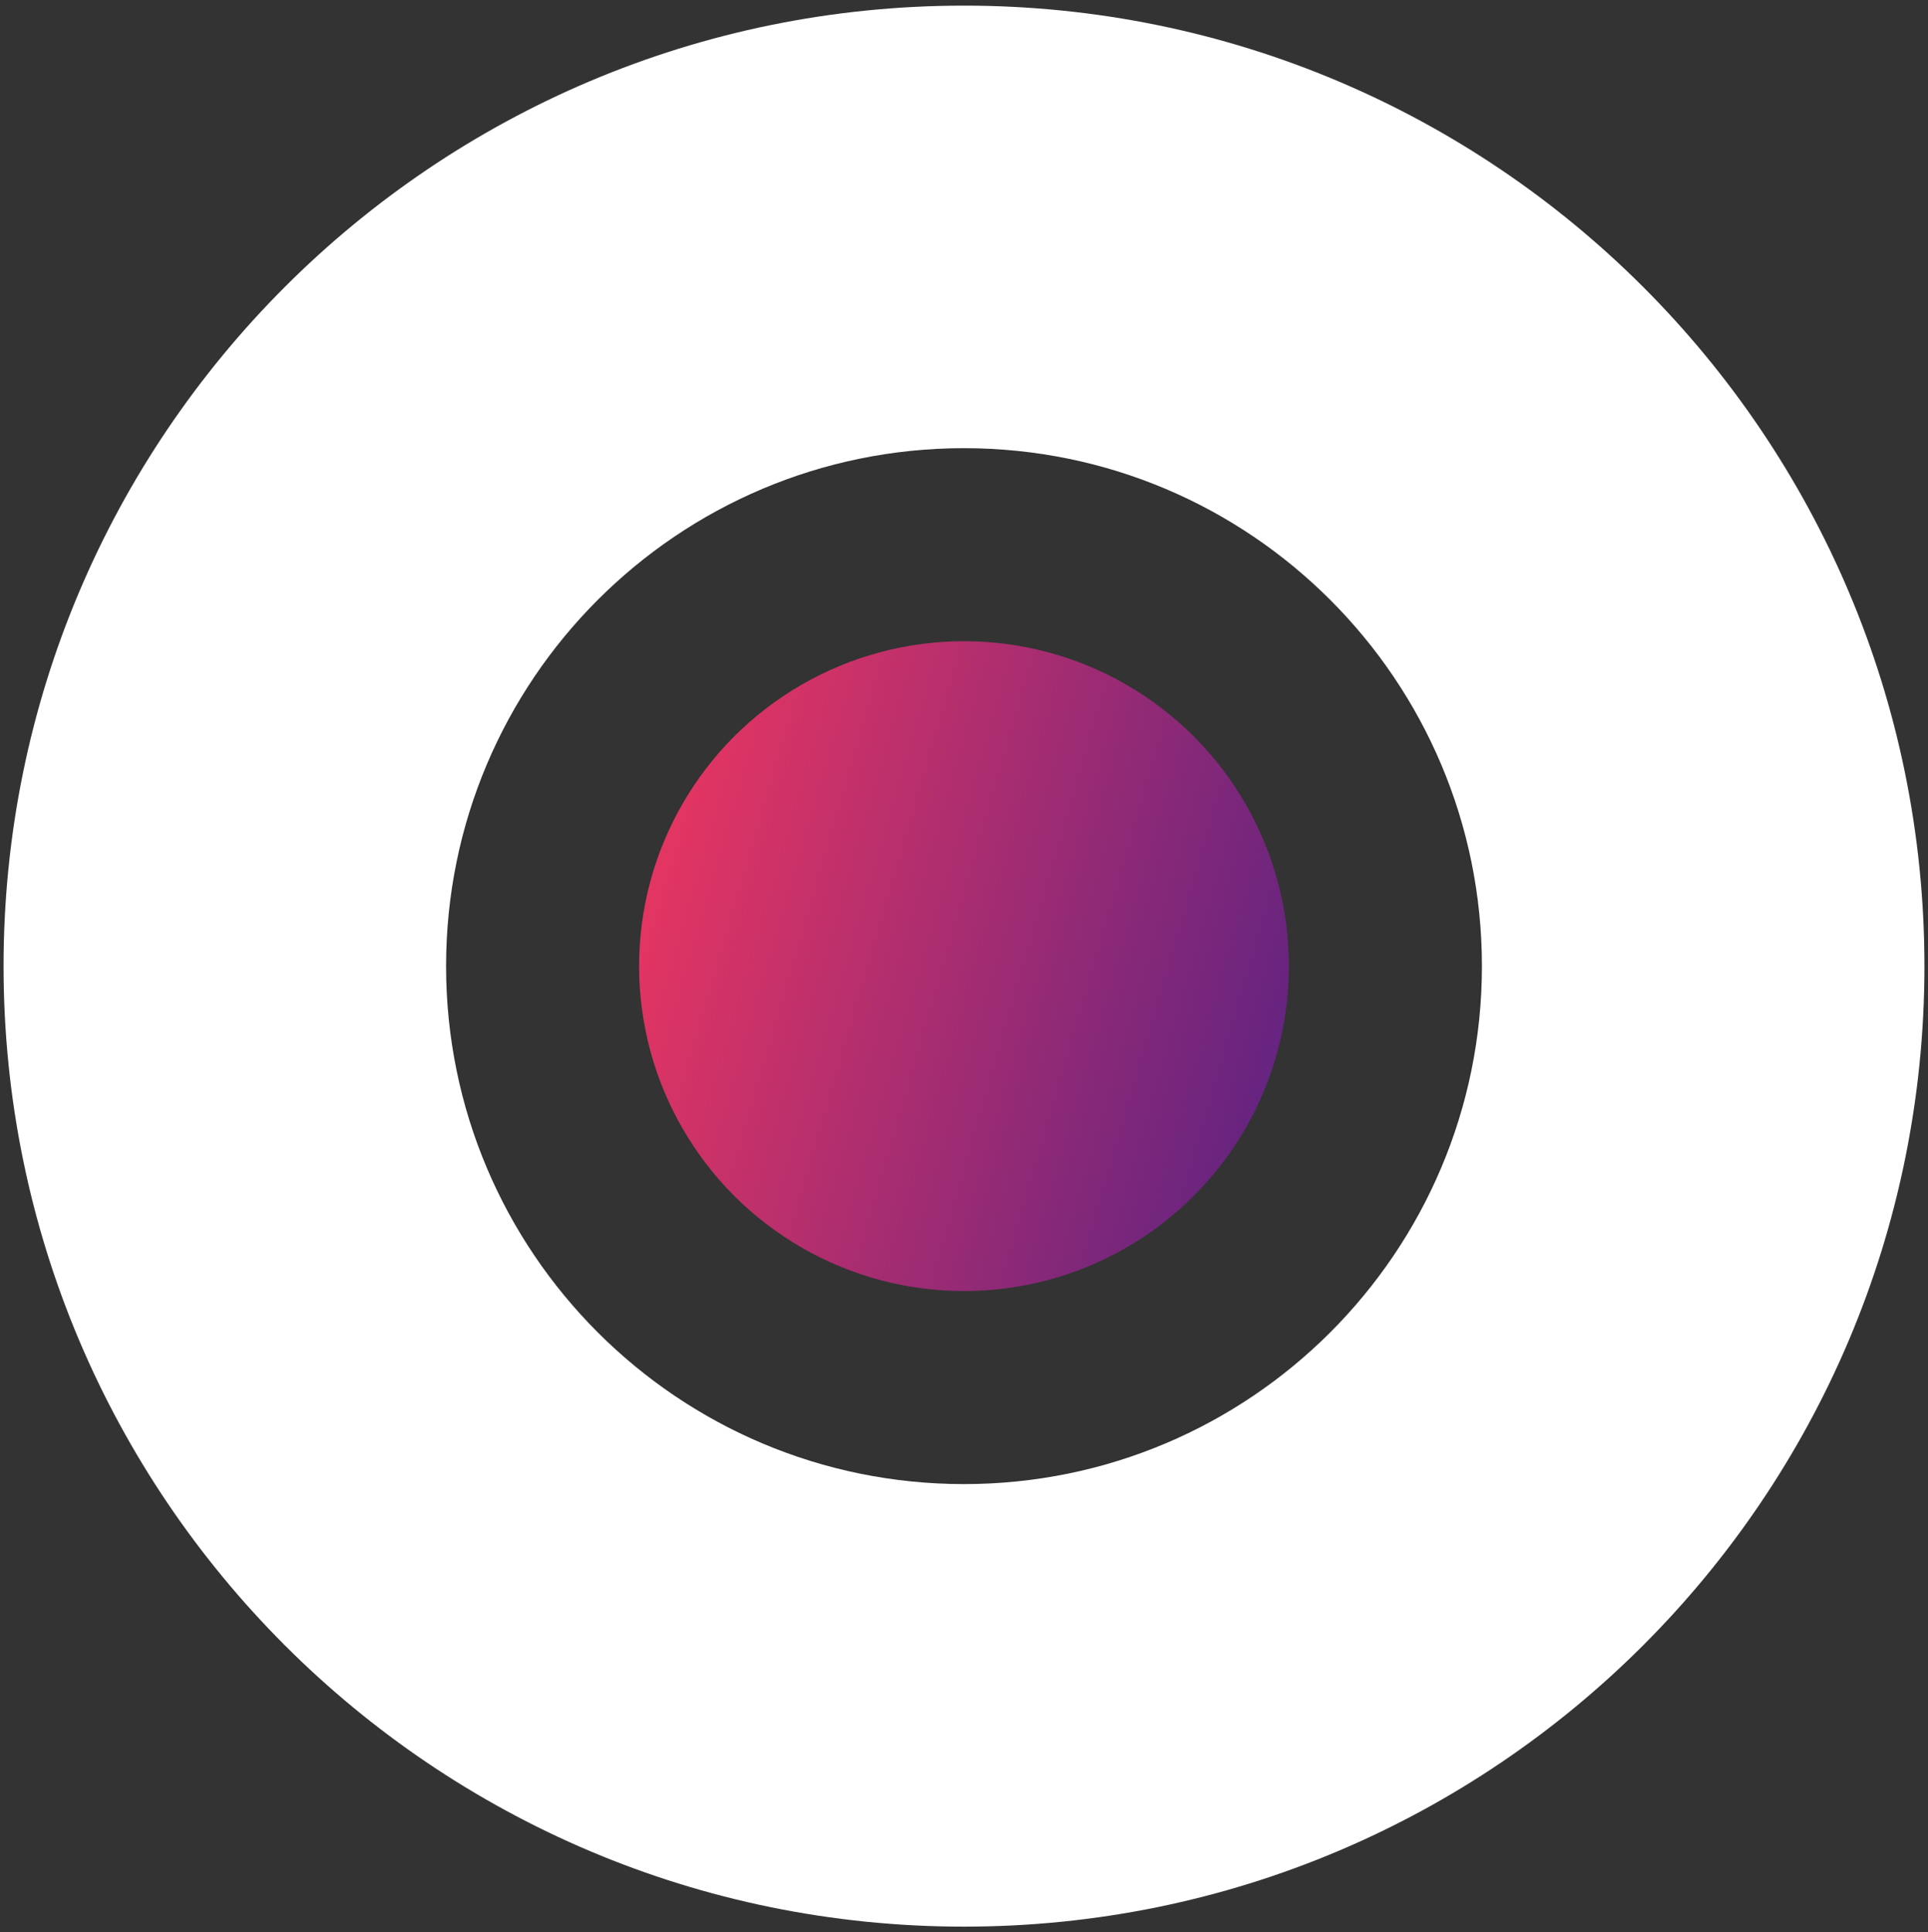
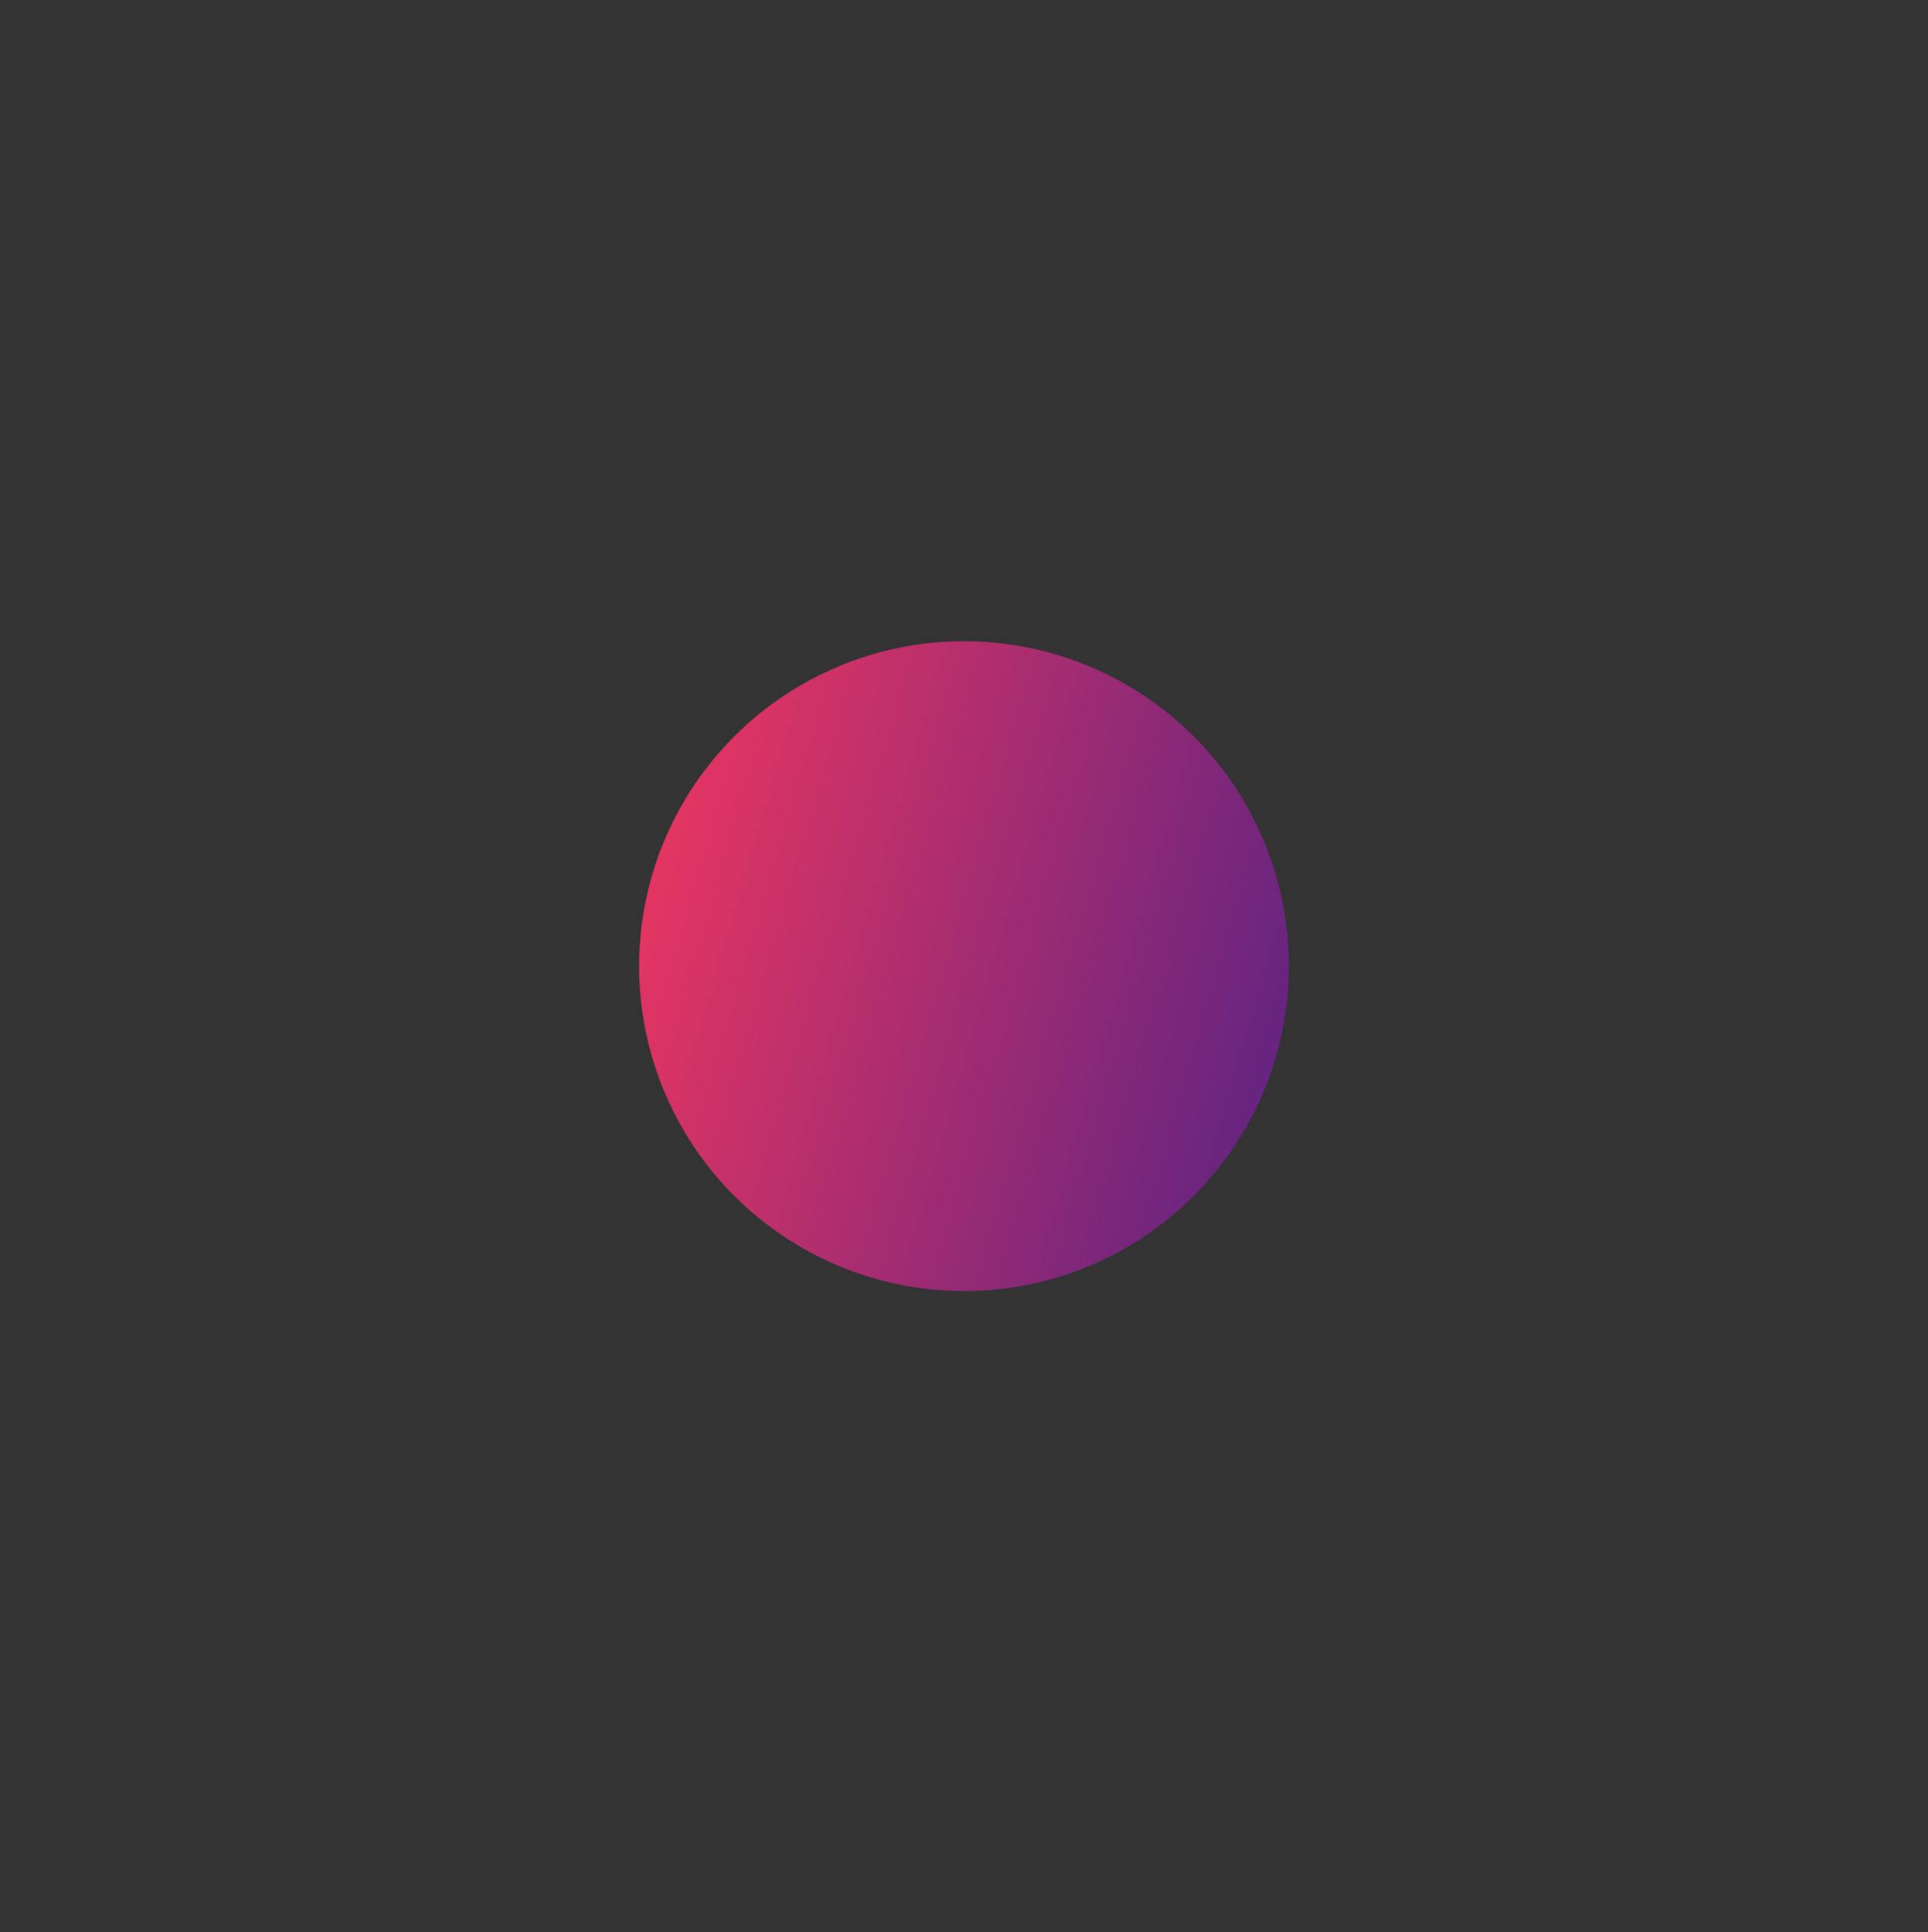
<svg xmlns="http://www.w3.org/2000/svg" enable-background="new 0 0 1027.8 1030" viewBox="0 0 1027.8 1030">
  <rect x="0" y="0" width="1027.8" height="1030" fill="#333333" stroke="none" />
  <linearGradient id="a" gradientTransform="matrix(.96 .28 .28 -.96 -136.514 925.863)" gradientUnits="userSpaceOnUse" x1="336.11" x2="682.601" y1="576.544" y2="576.544">
    <stop offset="0" stop-color="#e43562" />
    <stop offset="1" stop-color="#662480" />
  </linearGradient>
-   <path d="m513.9 3c-282.8 0-512 229.2-512 512s229.2 512 512 512 512-229.2 512-512-229.2-512-512-512zm0 788.1c-152.5 0-276.1-123.6-276.1-276.1s123.6-276.1 276.1-276.1 276.1 123.6 276.1 276.1-123.6 276.1-276.1 276.1z" fill="#fff" />
  <circle cx="513.9" cy="515" fill="url(#a)" r="173.2" />
</svg>